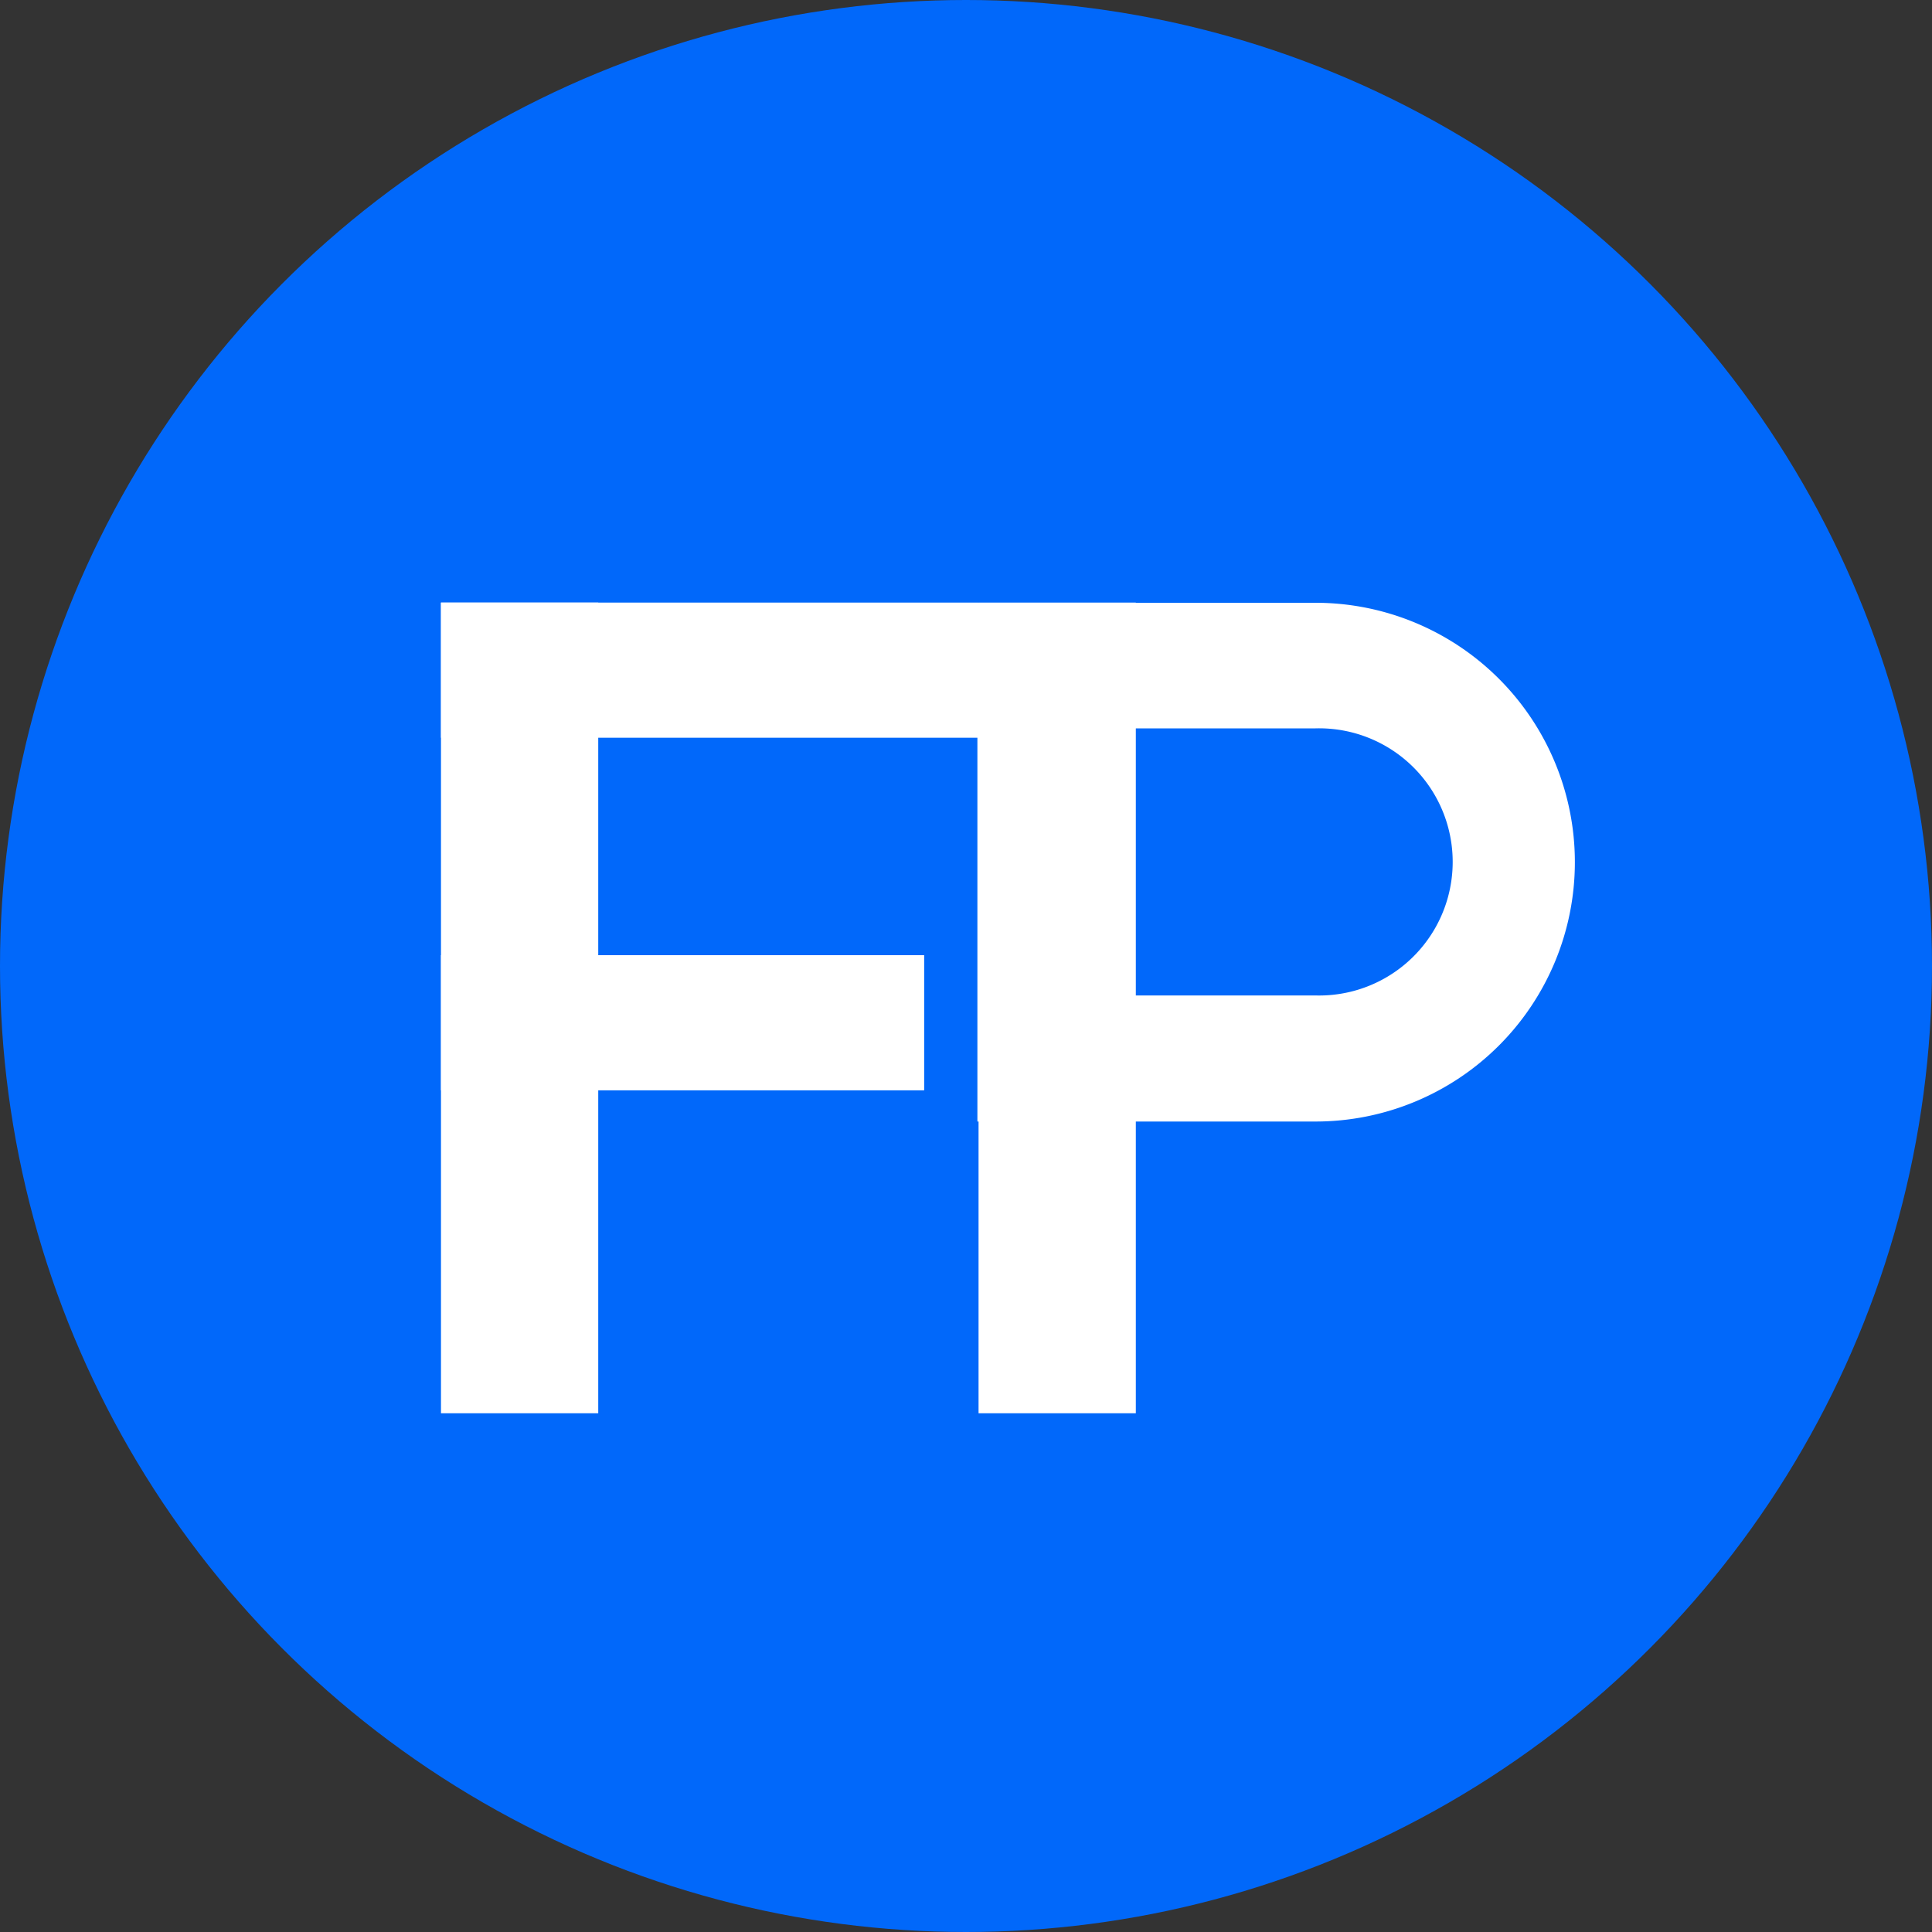
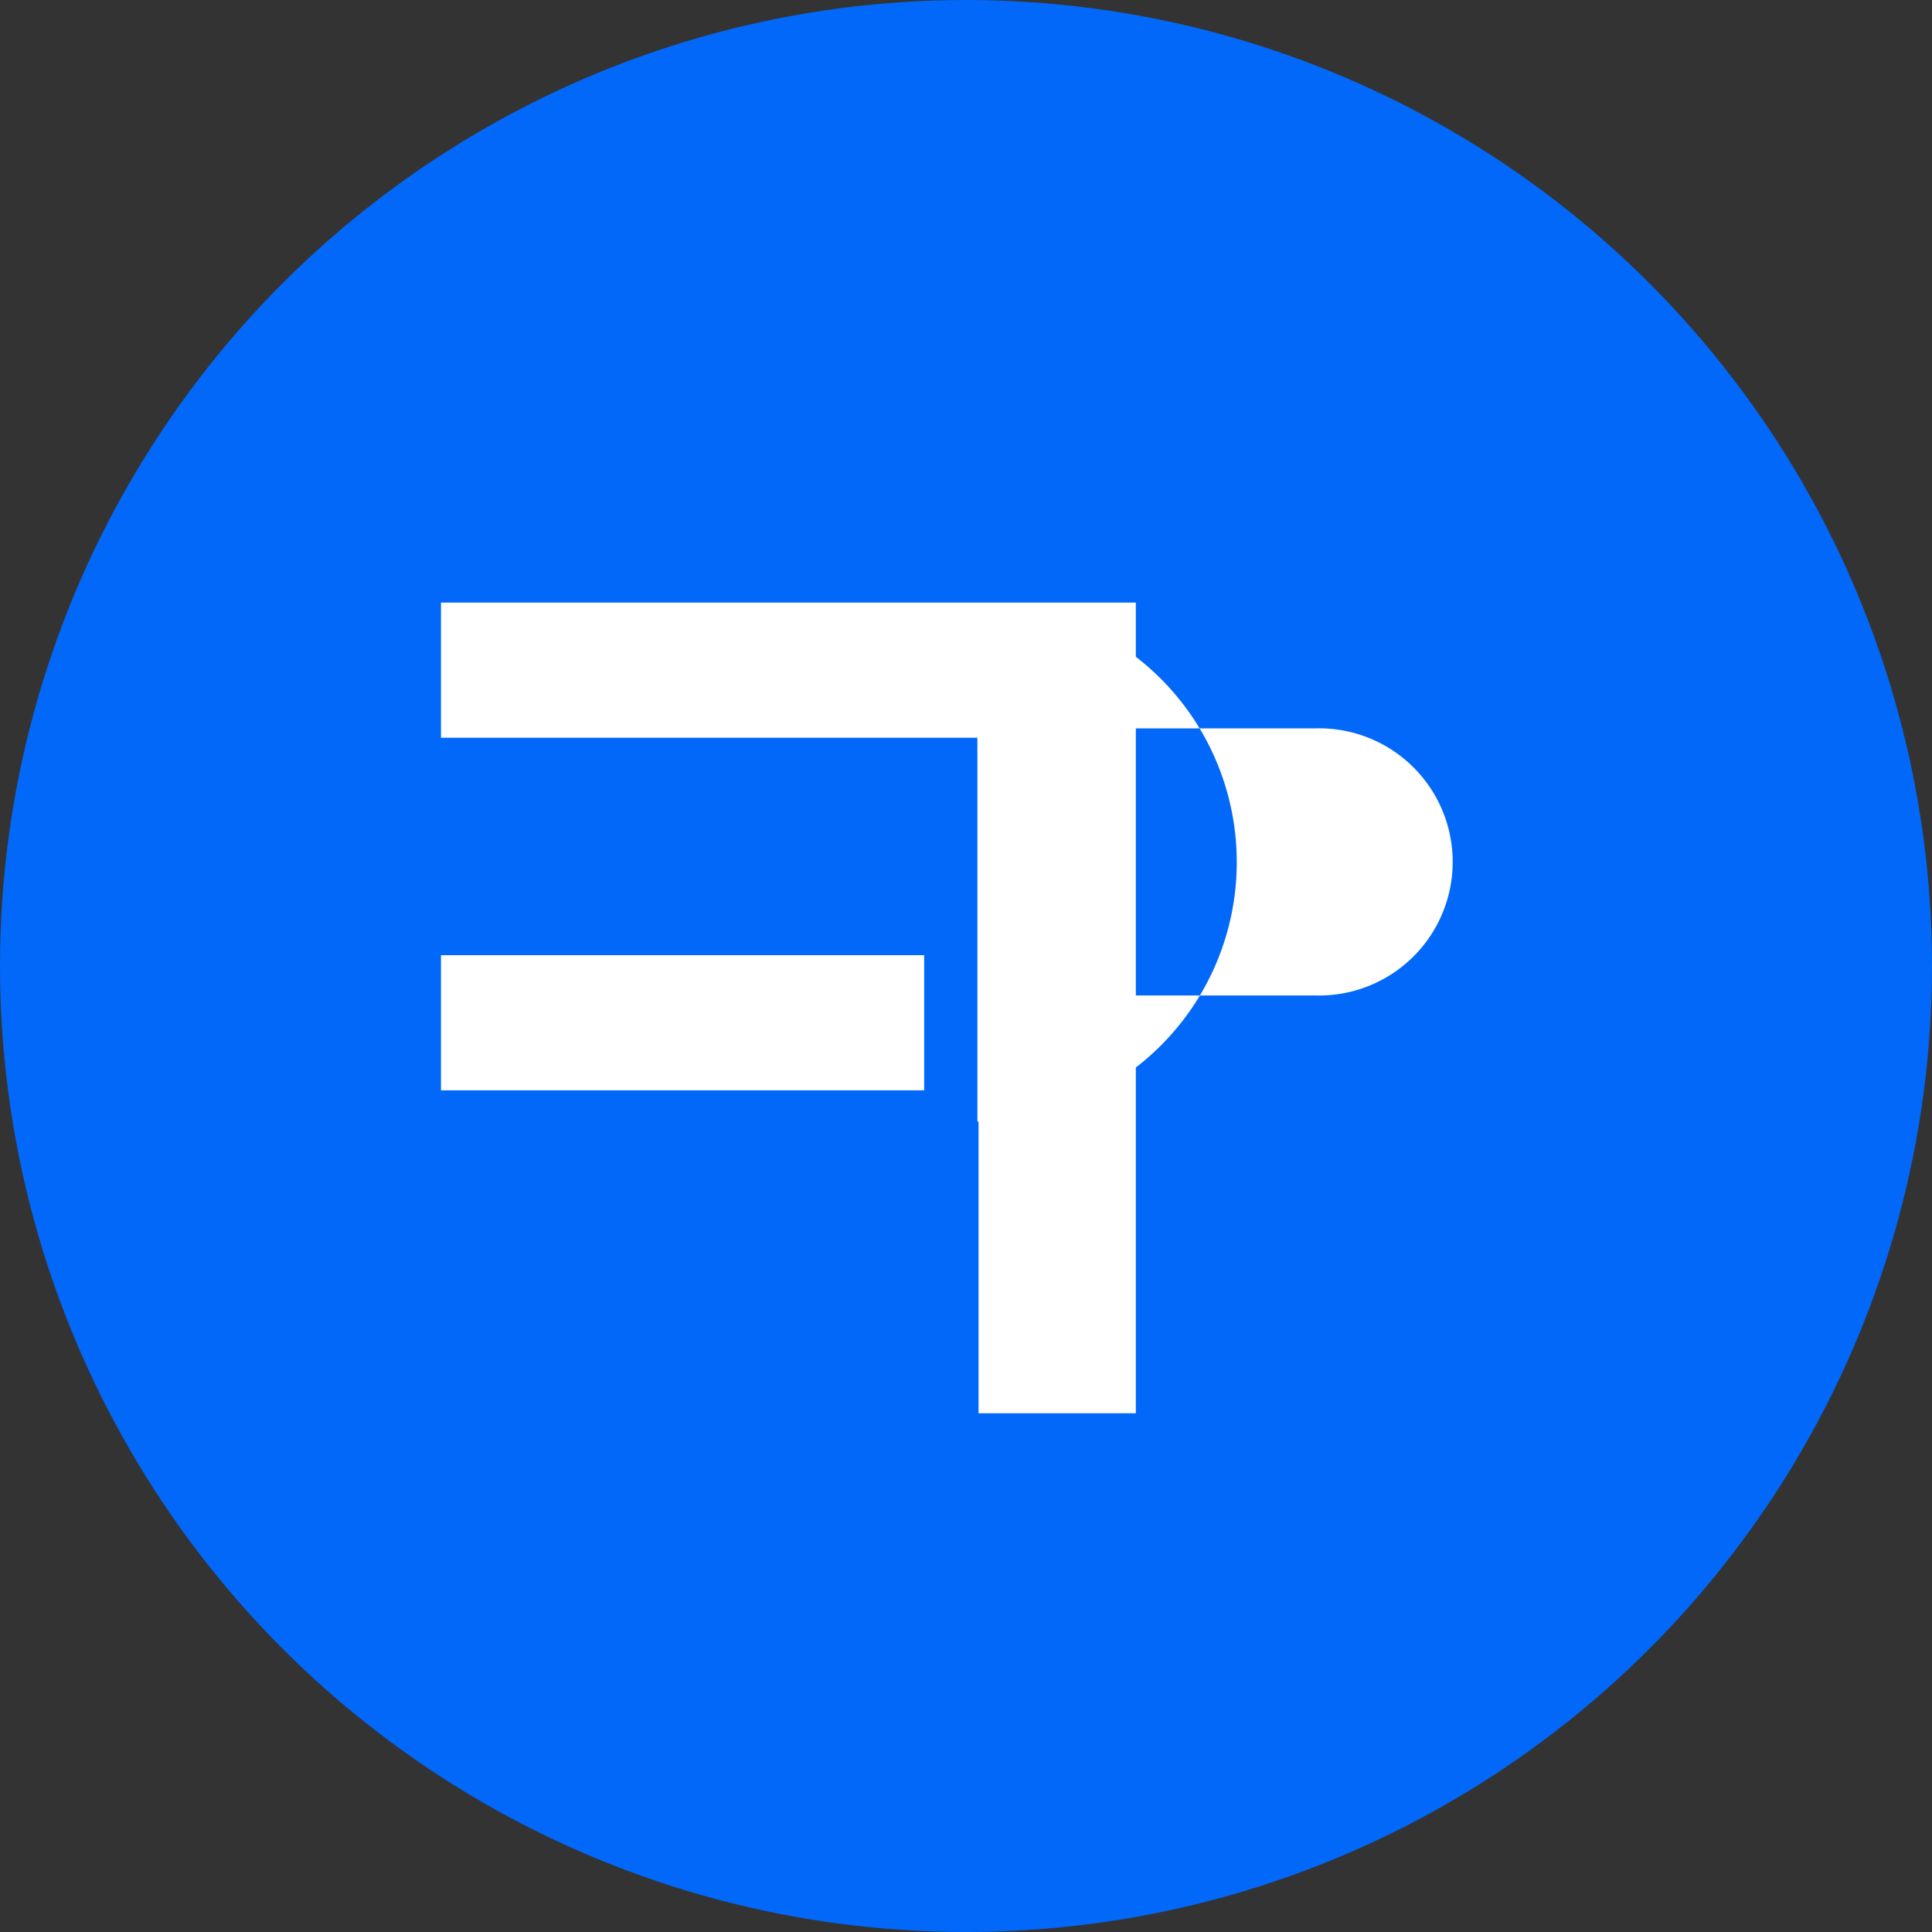
<svg xmlns="http://www.w3.org/2000/svg" viewBox="0 0 200 200">
  <rect x="0" y="0" width="200" height="200" fill="#333333" stroke="none" />
  <defs>
    <style>.cls-1{fill:#0168fa;}.cls-2{fill:#fff;}</style>
  </defs>
  <g id="图层_2" data-name="图层 2">
    <g id="图层_1-2" data-name="图层 1">
      <circle class="cls-1" cx="100" cy="100" r="100" />
-       <rect class="cls-2" x="45.65" y="62.38" width="16.28" height="83.92" />
      <rect class="cls-2" x="101.3" y="62.38" width="16.28" height="83.92" />
      <rect class="cls-2" x="66.48" y="41.55" width="13.99" height="55.65" transform="translate(142.85 -4.1) rotate(90)" />
      <rect class="cls-2" x="63.67" y="80.86" width="13.99" height="50.02" transform="translate(176.53 35.21) rotate(90)" />
-       <path class="cls-2" d="M136.18,75.4a13.83,13.83,0,1,1,0,27.65h-22V75.4h22m0-13h-35v53.7h35a26.85,26.85,0,0,0,0-53.7Z" />
+       <path class="cls-2" d="M136.18,75.4a13.83,13.83,0,1,1,0,27.65h-22V75.4h22m0-13h-35v53.7a26.85,26.85,0,0,0,0-53.7Z" />
    </g>
  </g>
</svg>